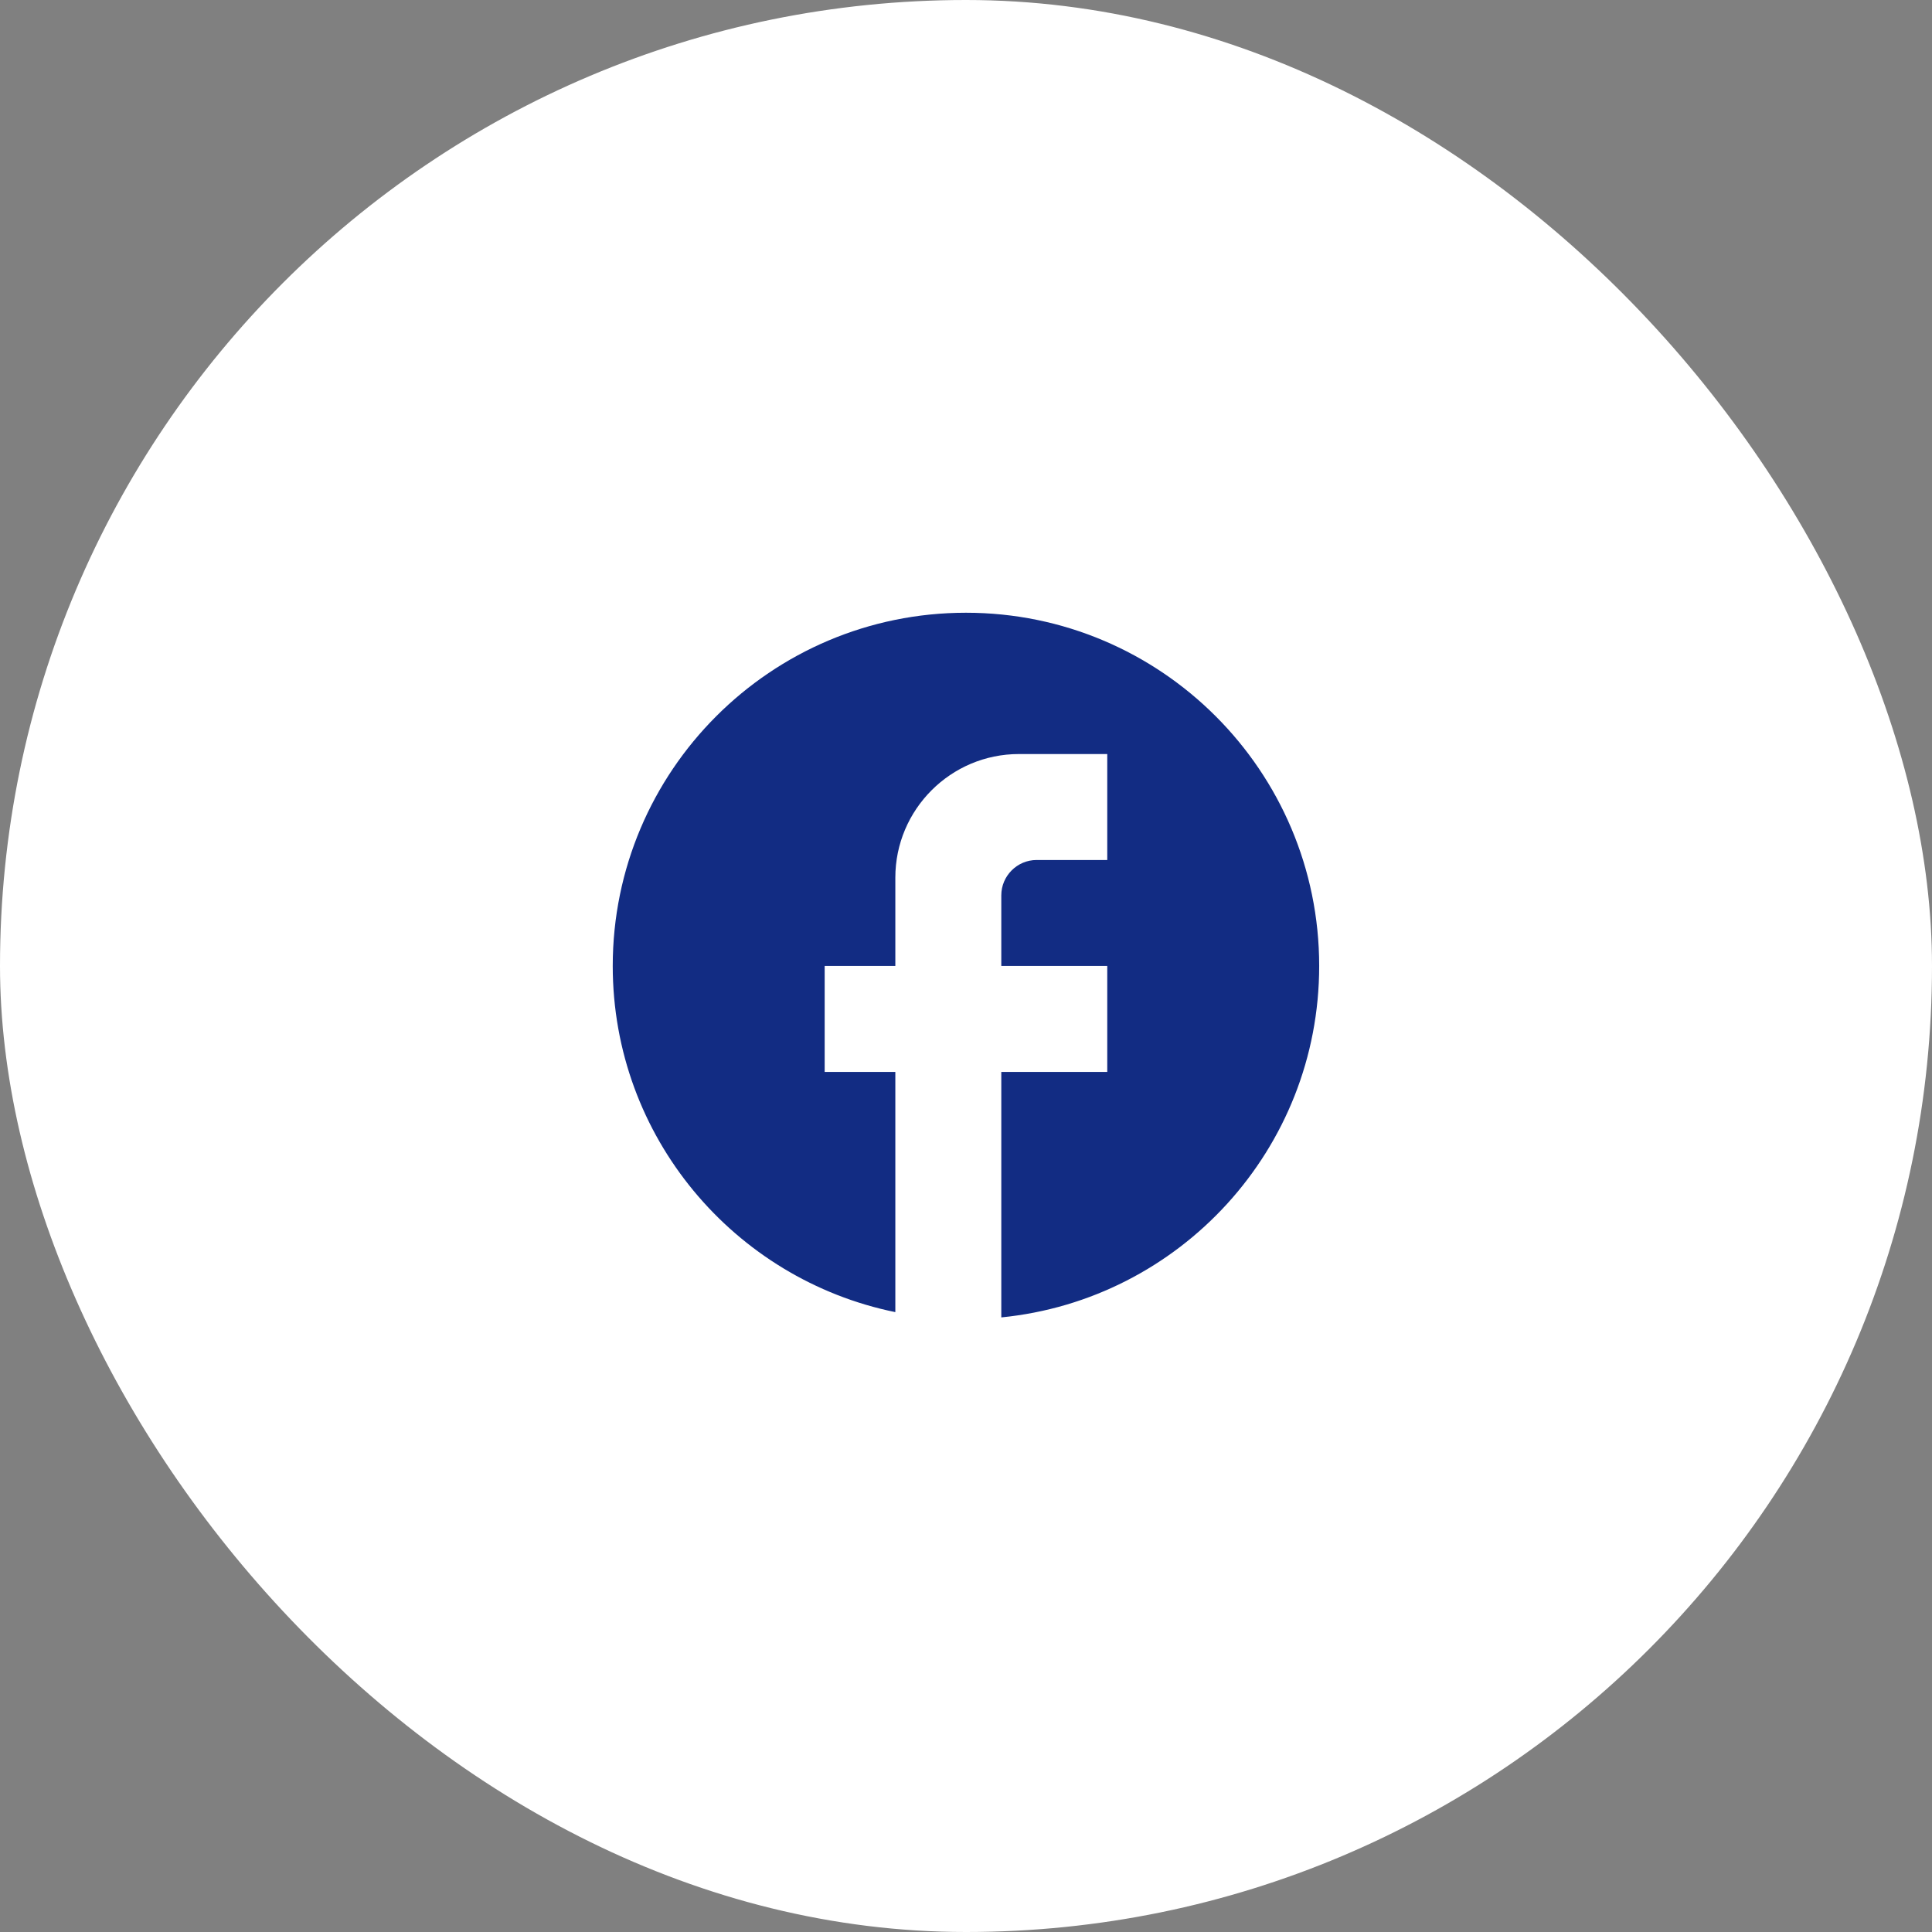
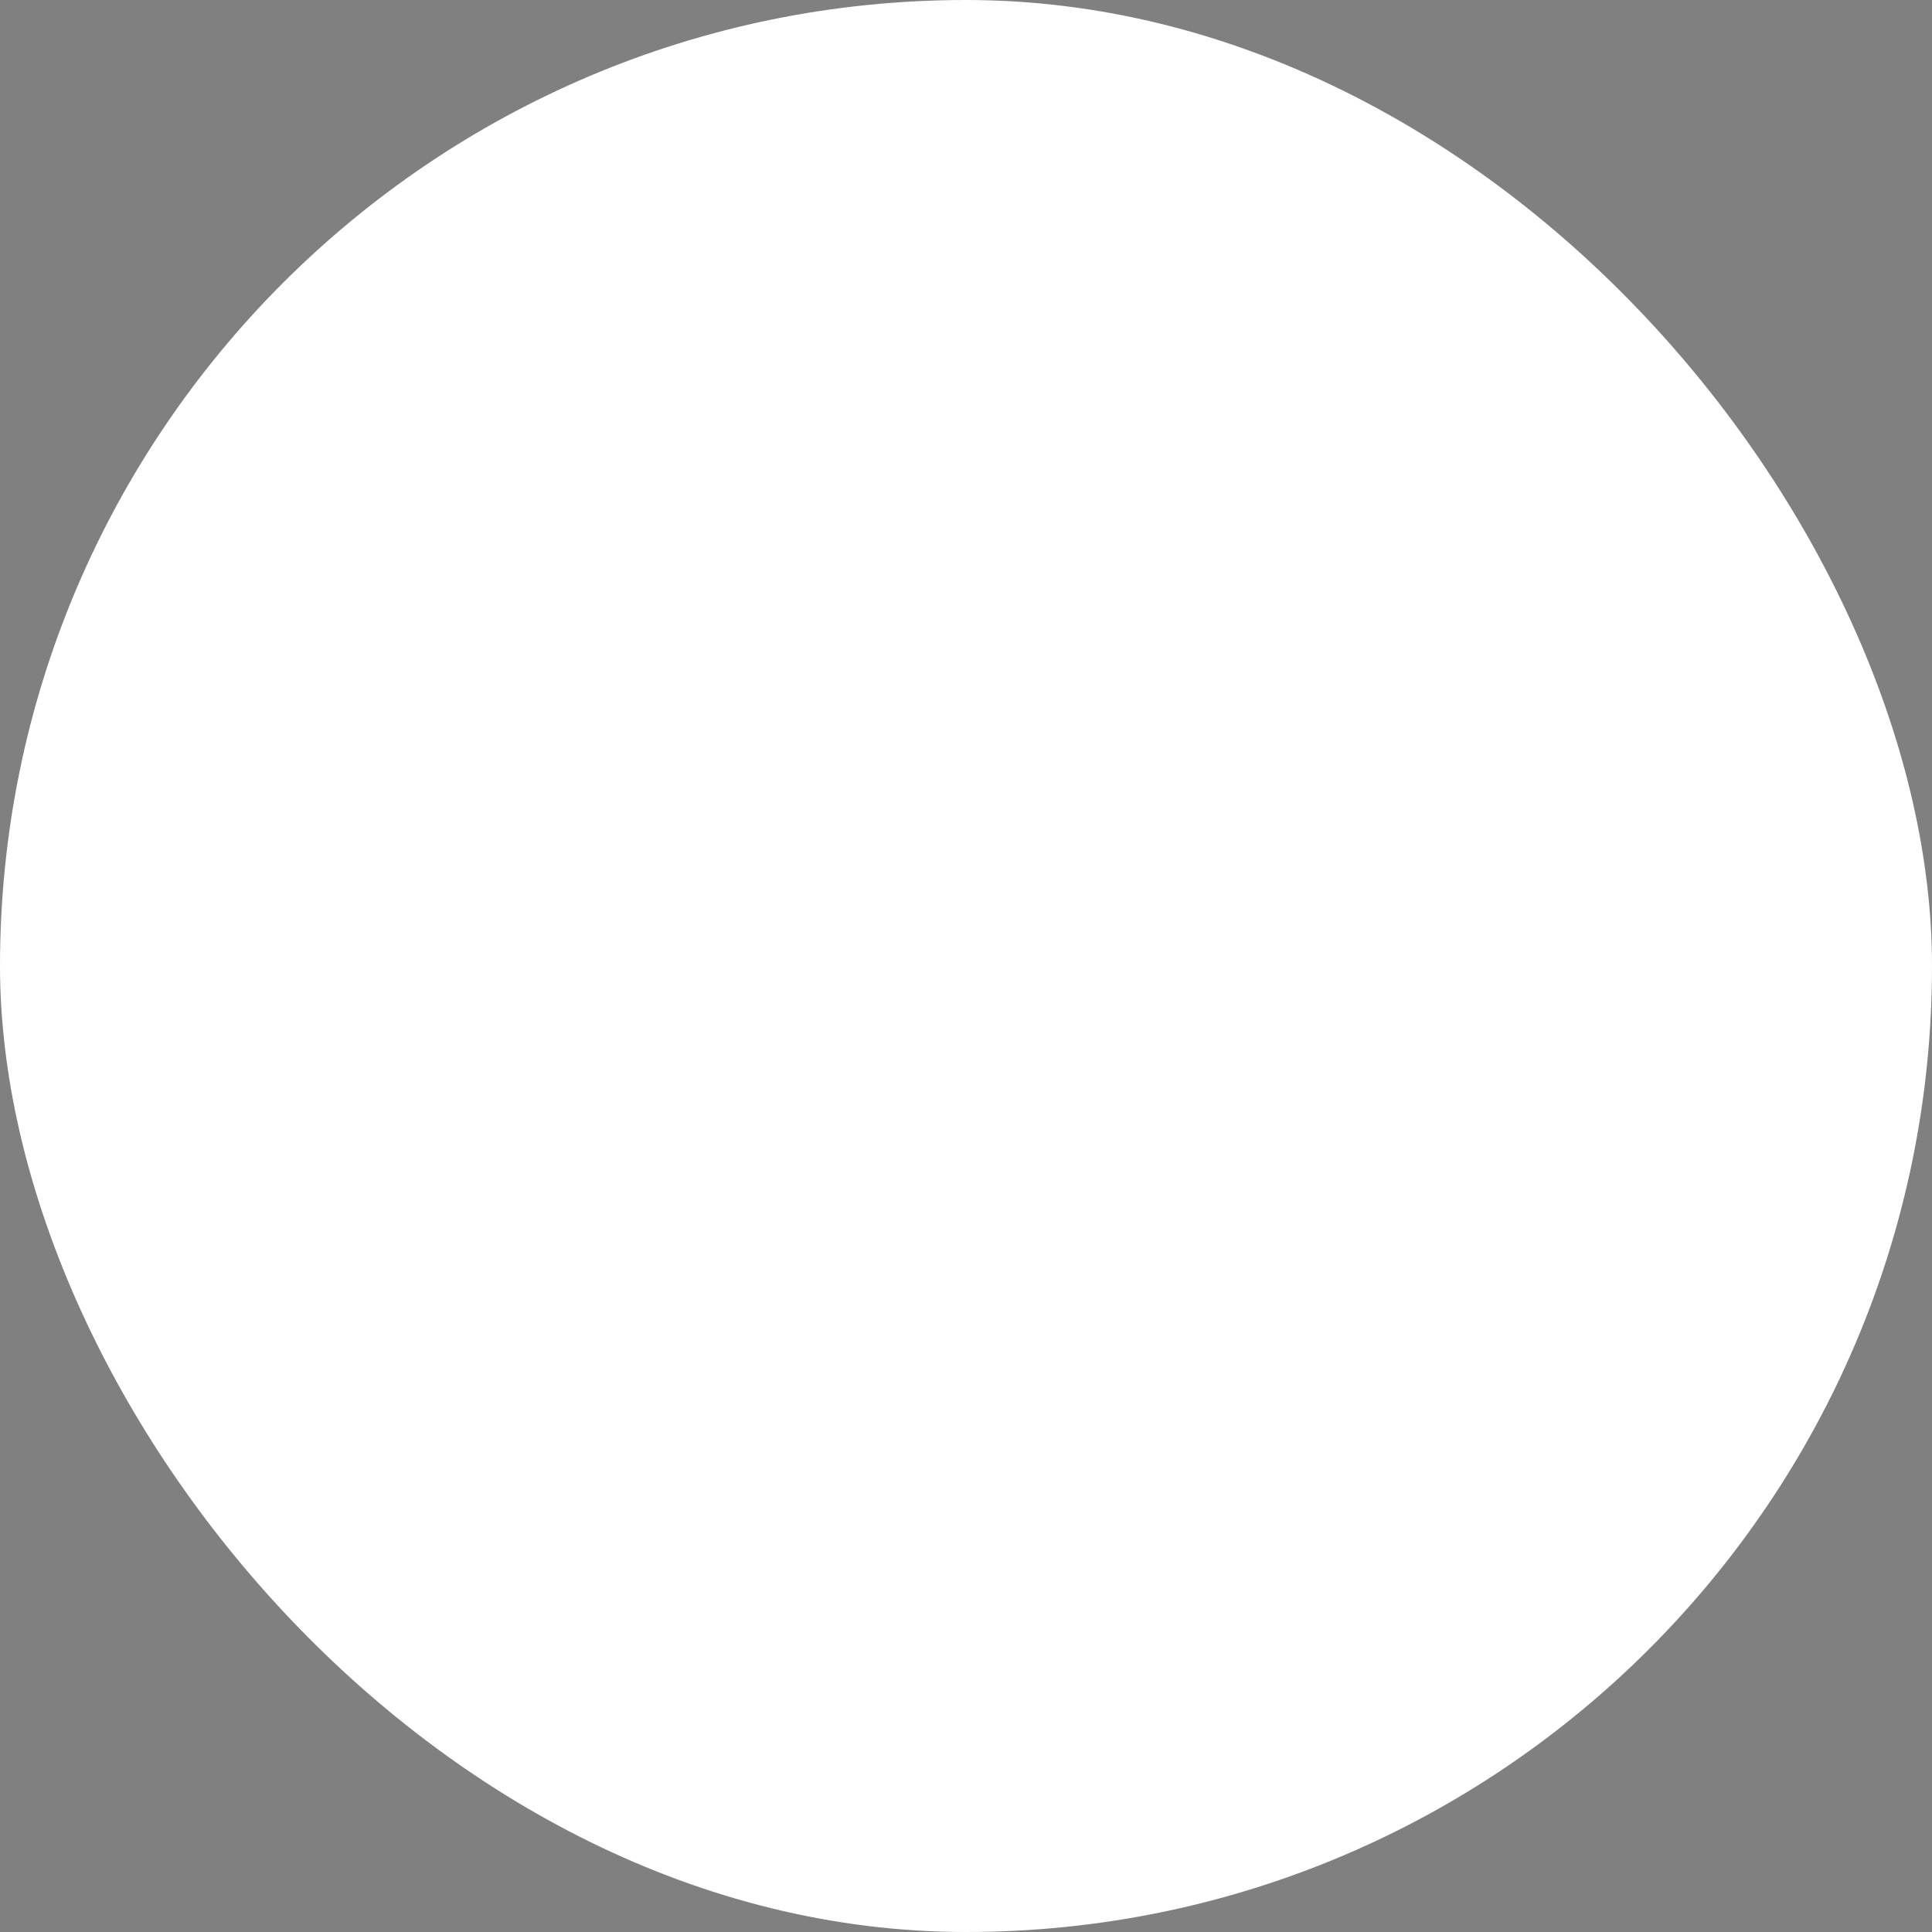
<svg xmlns="http://www.w3.org/2000/svg" width="52" height="52" viewBox="0 0 52 52" fill="none">
  <rect x="0" y="0" width="52" height="52" fill="#808080" stroke="none" />
  <rect width="52" height="52" rx="26" fill="white" />
-   <path d="M35.506 25.999C35.506 20.751 31.247 16.492 25.999 16.492C20.751 16.492 16.492 20.751 16.492 25.999C16.492 30.6 19.762 34.432 24.098 35.316V28.851H22.196V25.999H24.098V23.622C24.098 21.788 25.59 20.295 27.425 20.295H29.802V23.147H27.9C27.378 23.147 26.95 23.575 26.95 24.098V25.999H29.802V28.851H26.95V35.458C31.751 34.983 35.506 30.933 35.506 25.999Z" fill="#122C83" />
</svg>